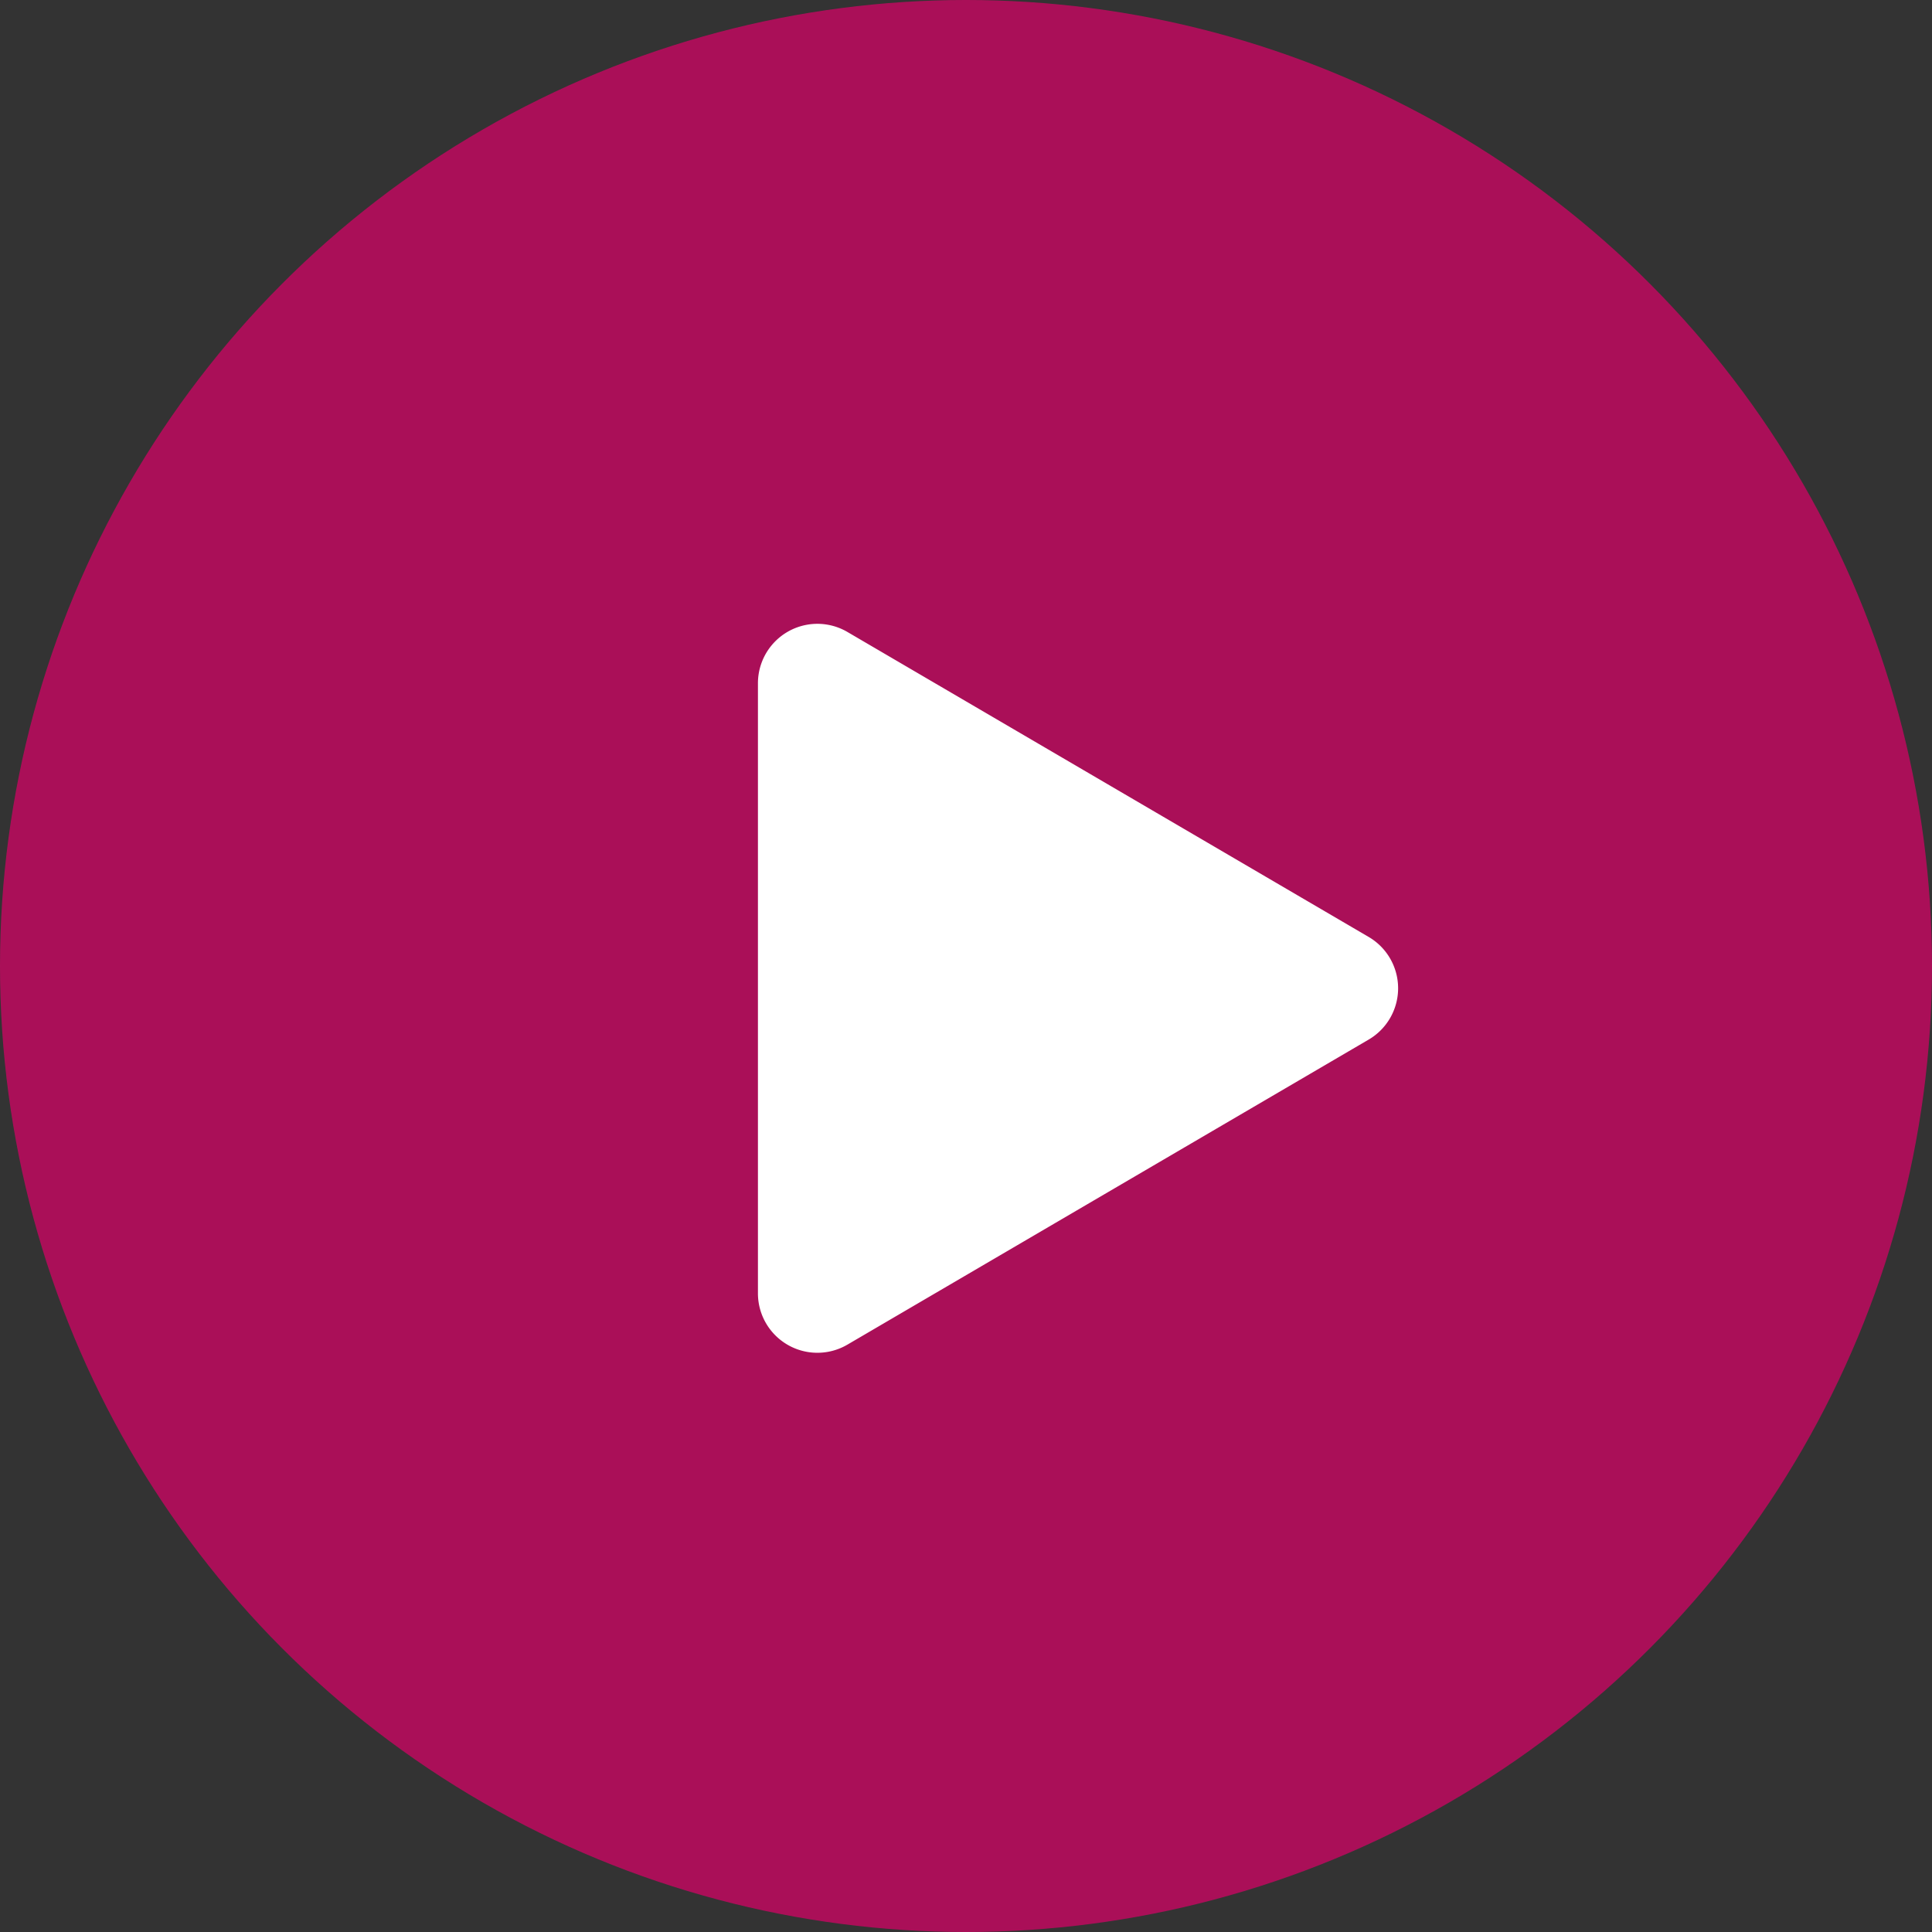
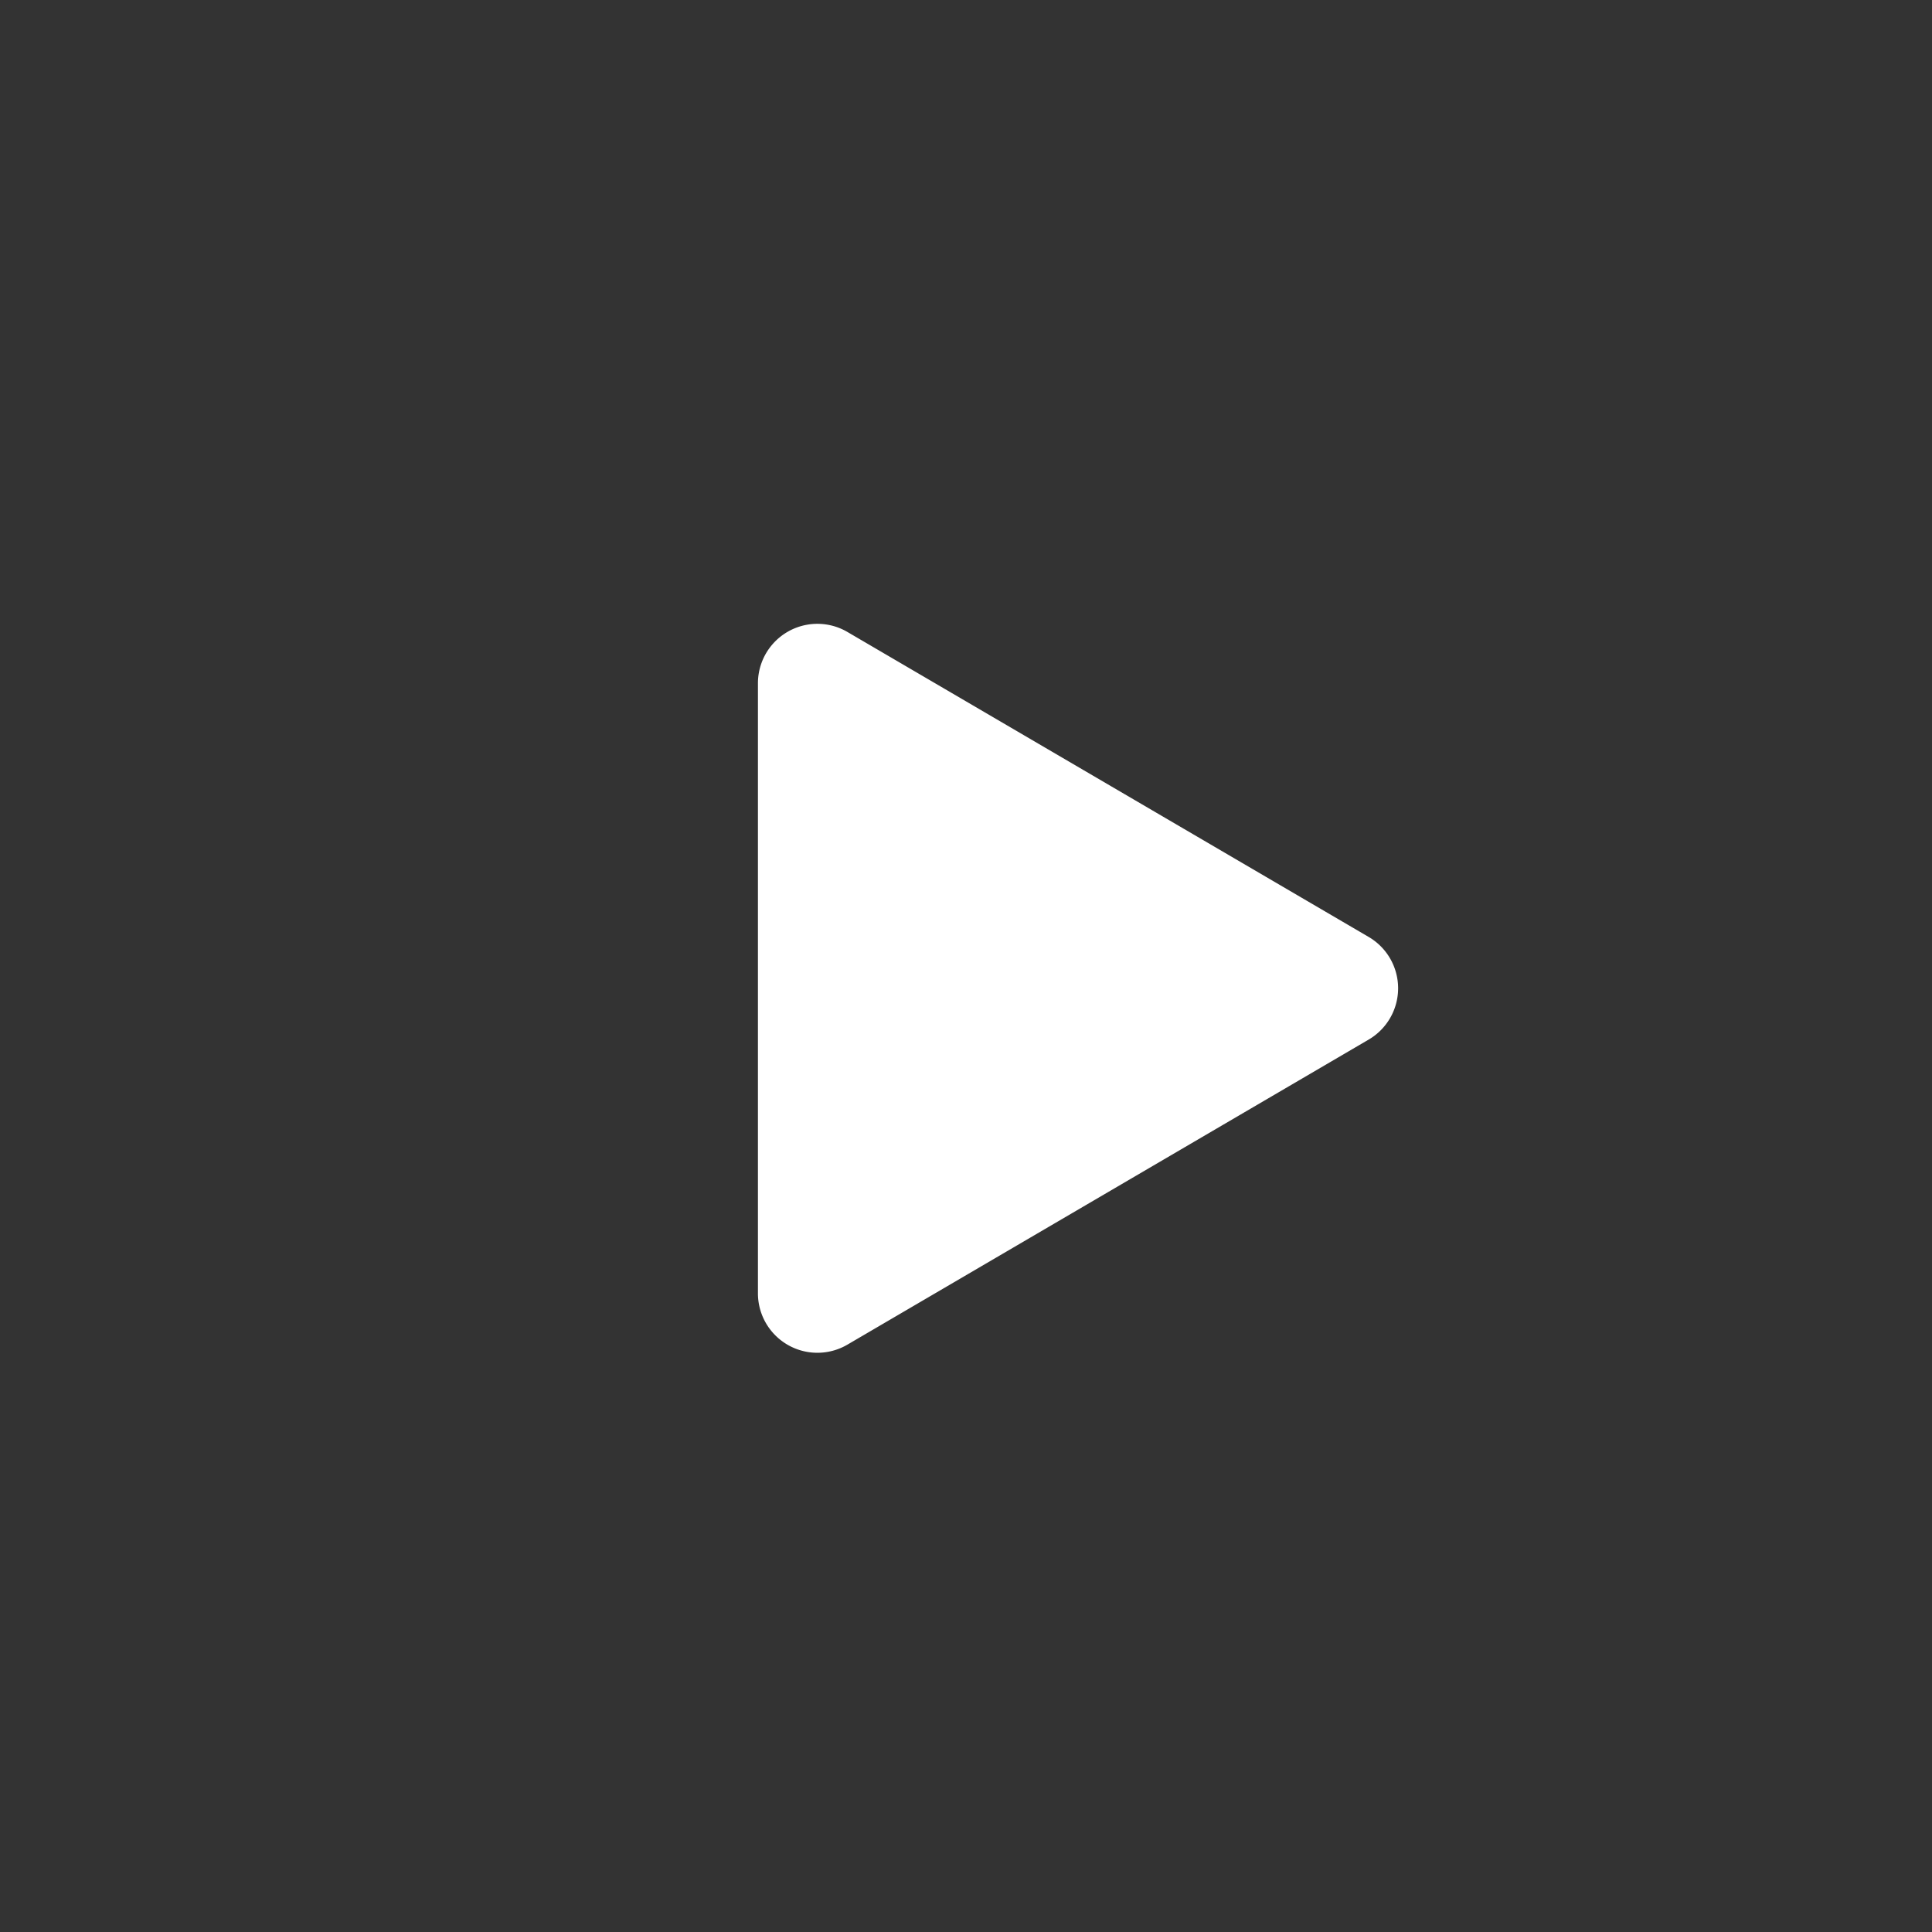
<svg xmlns="http://www.w3.org/2000/svg" id="Play_Button" data-name="Play Button" width="130" height="130" viewBox="0 0 130 130">
  <rect x="0" y="0" width="130" height="130" fill="#333333" stroke="none" />
-   <circle id="Ellipse_11" data-name="Ellipse 11" cx="65" cy="65" r="65" fill="#d90267" opacity="0.718" />
  <path id="Polygon_4" data-name="Polygon 4" d="M24.048,5.9a4,4,0,0,1,6.9,0L51.478,40.98A4,4,0,0,1,48.025,47H6.975a4,4,0,0,1-3.452-6.02Z" transform="translate(98 39) rotate(90)" fill="#fff" />
</svg>